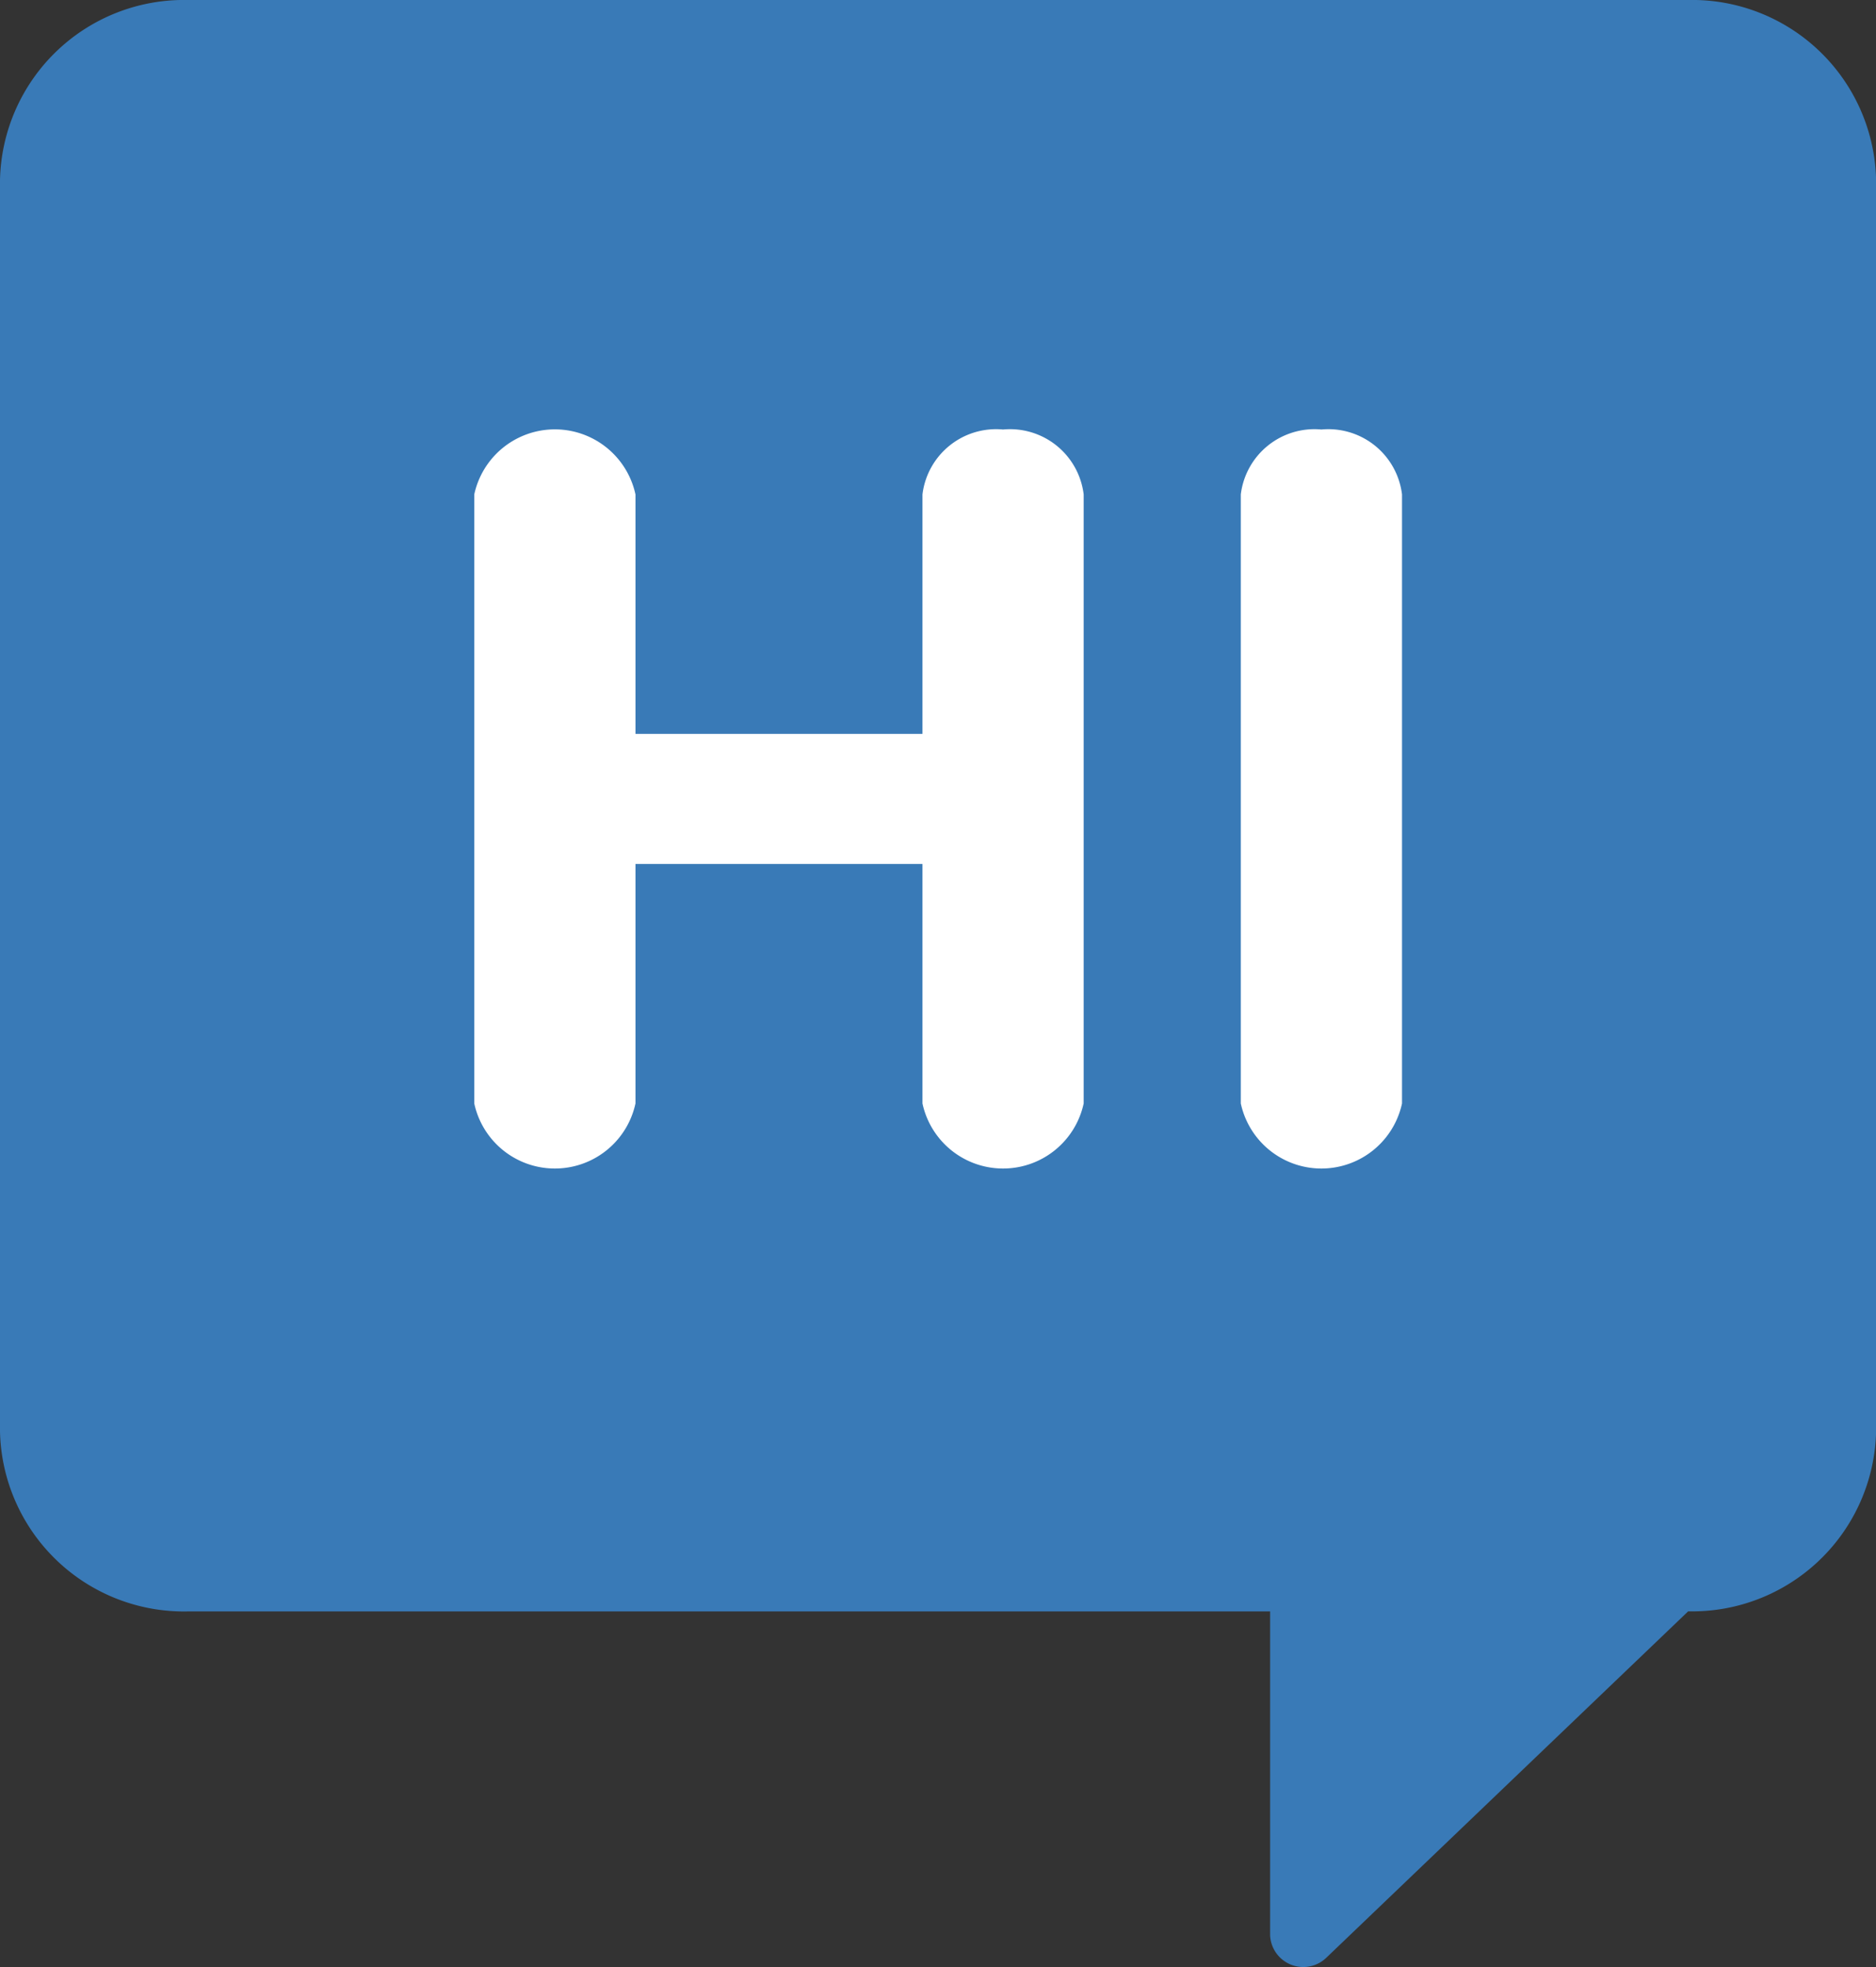
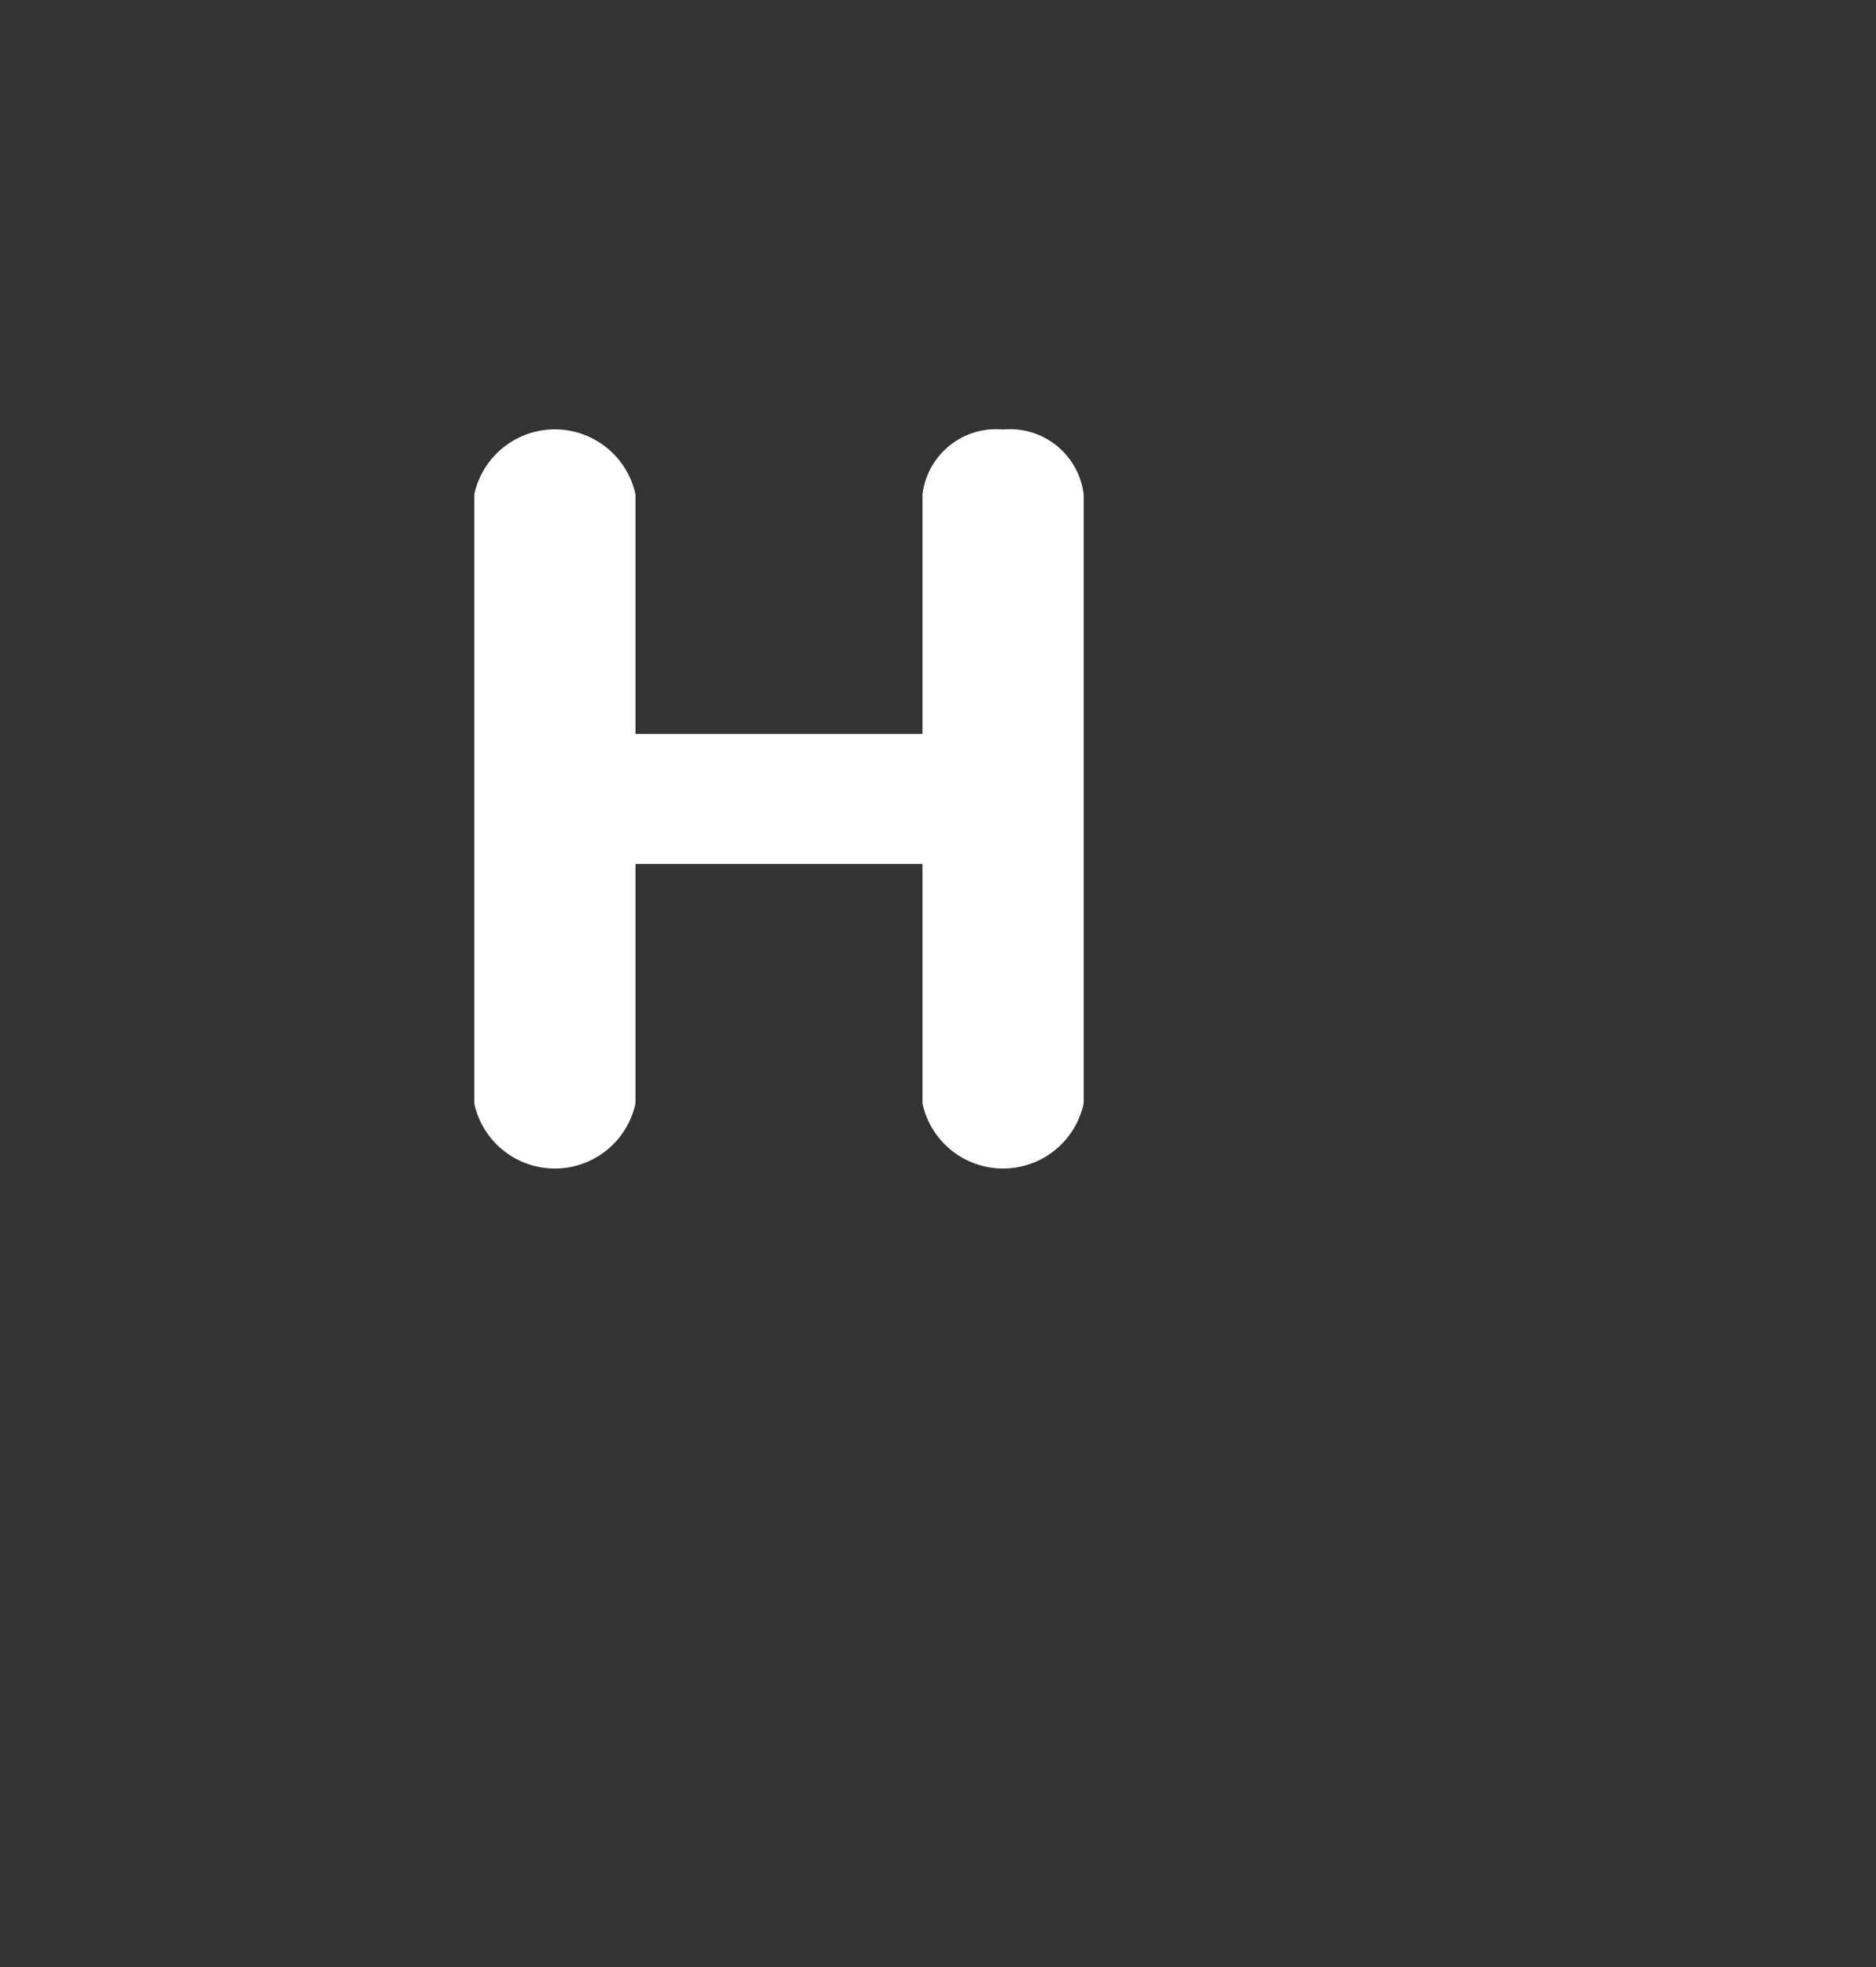
<svg xmlns="http://www.w3.org/2000/svg" id="Group_21499" data-name="Group 21499" width="20.225" height="21.204" viewBox="0 0 20.225 21.204">
  <rect x="0" y="0" width="20.225" height="21.204" fill="#333333" stroke="none" />
-   <path id="Path_21870" data-name="Path 21870" d="M1333.556,842h-16.173a1.984,1.984,0,0,0-2.026,1.939v13.493a1.984,1.984,0,0,0,2.026,1.939h11.667v3.492a.358.358,0,0,0,.607.24l3.9-3.733a1.984,1.984,0,0,0,2.026-1.939V843.939A1.984,1.984,0,0,0,1333.556,842Z" transform="translate(-1315.357 -842)" fill="#397ab7" />
  <g id="Group_21498" data-name="Group 21498" transform="translate(5.113 4.63)">
    <path id="Path_21871" data-name="Path 21871" d="M1868.328,1271.091a.8.8,0,0,0-.869.7v2.581h-3.094v-2.581a.889.889,0,0,0-1.738,0v6.565a.889.889,0,0,0,1.738,0v-2.582h3.094v2.582a.889.889,0,0,0,1.738,0v-6.565A.8.8,0,0,0,1868.328,1271.091Z" transform="translate(-1862.627 -1271.091)" fill="#fff" />
-     <path id="Path_21872" data-name="Path 21872" d="M2996,1271.091a.8.8,0,0,0-.869.7v6.565a.889.889,0,0,0,1.738,0v-6.565A.8.8,0,0,0,2996,1271.091Z" transform="translate(-2986.867 -1271.091)" fill="#fff" />
  </g>
</svg>